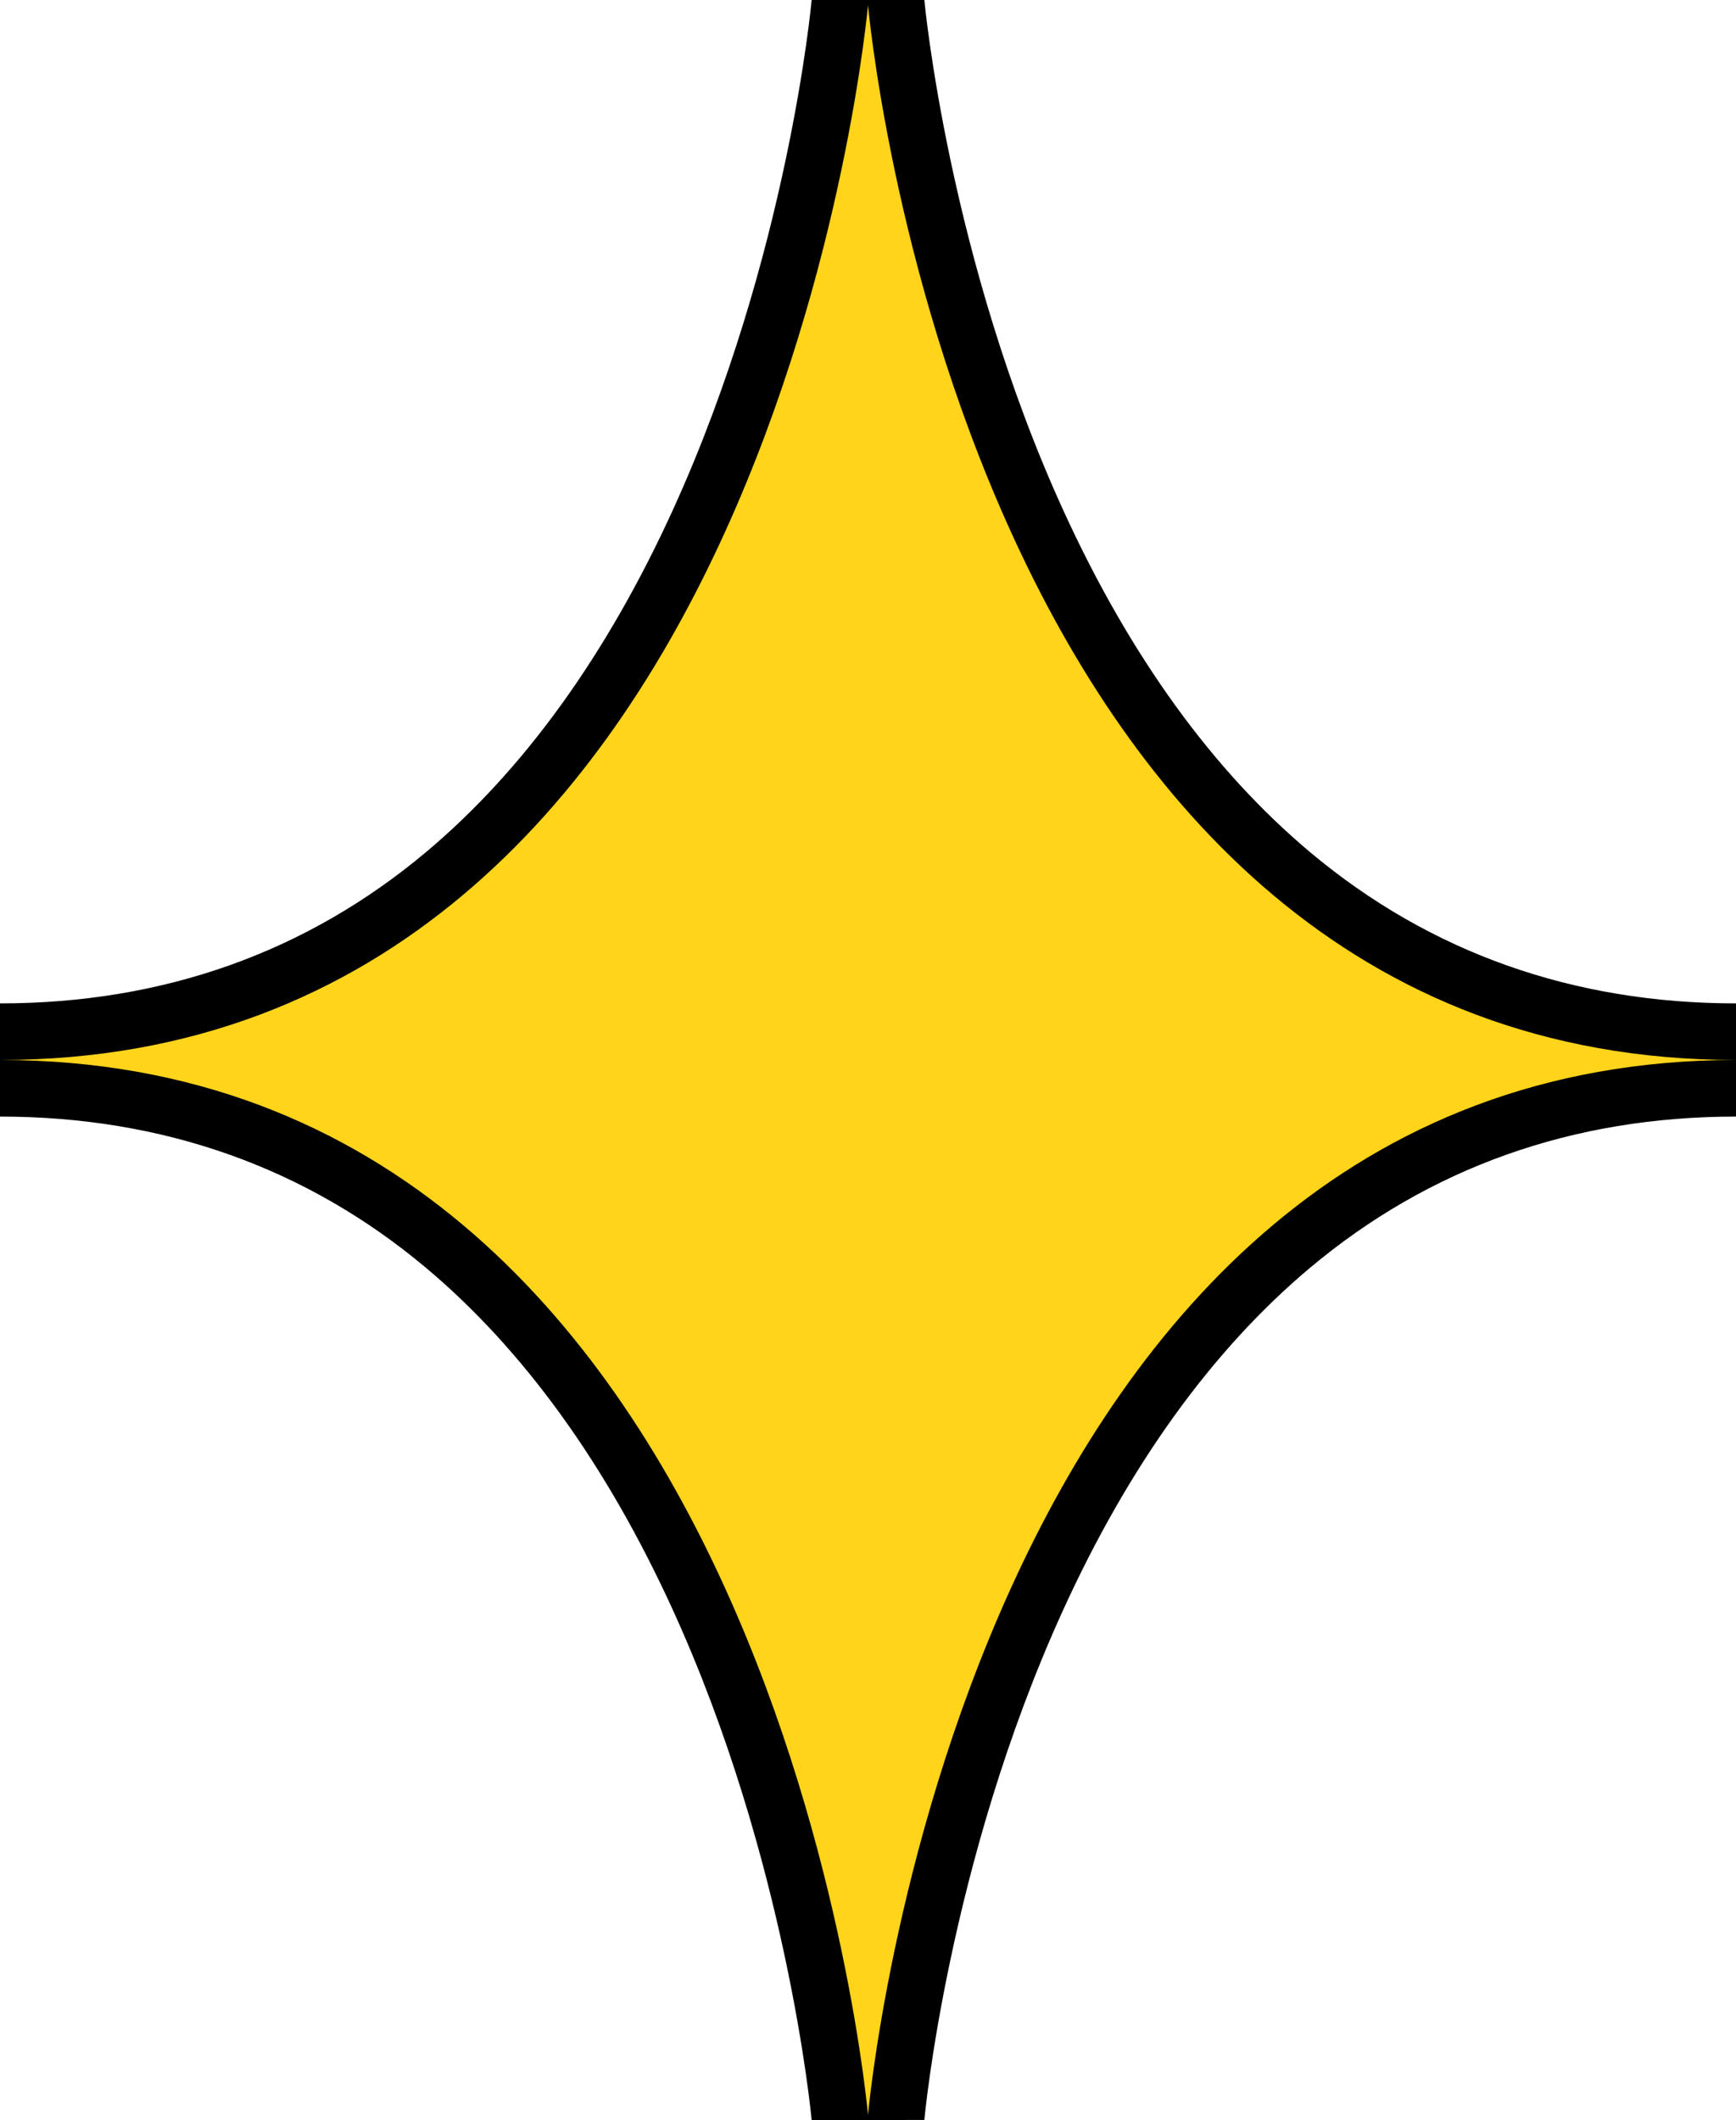
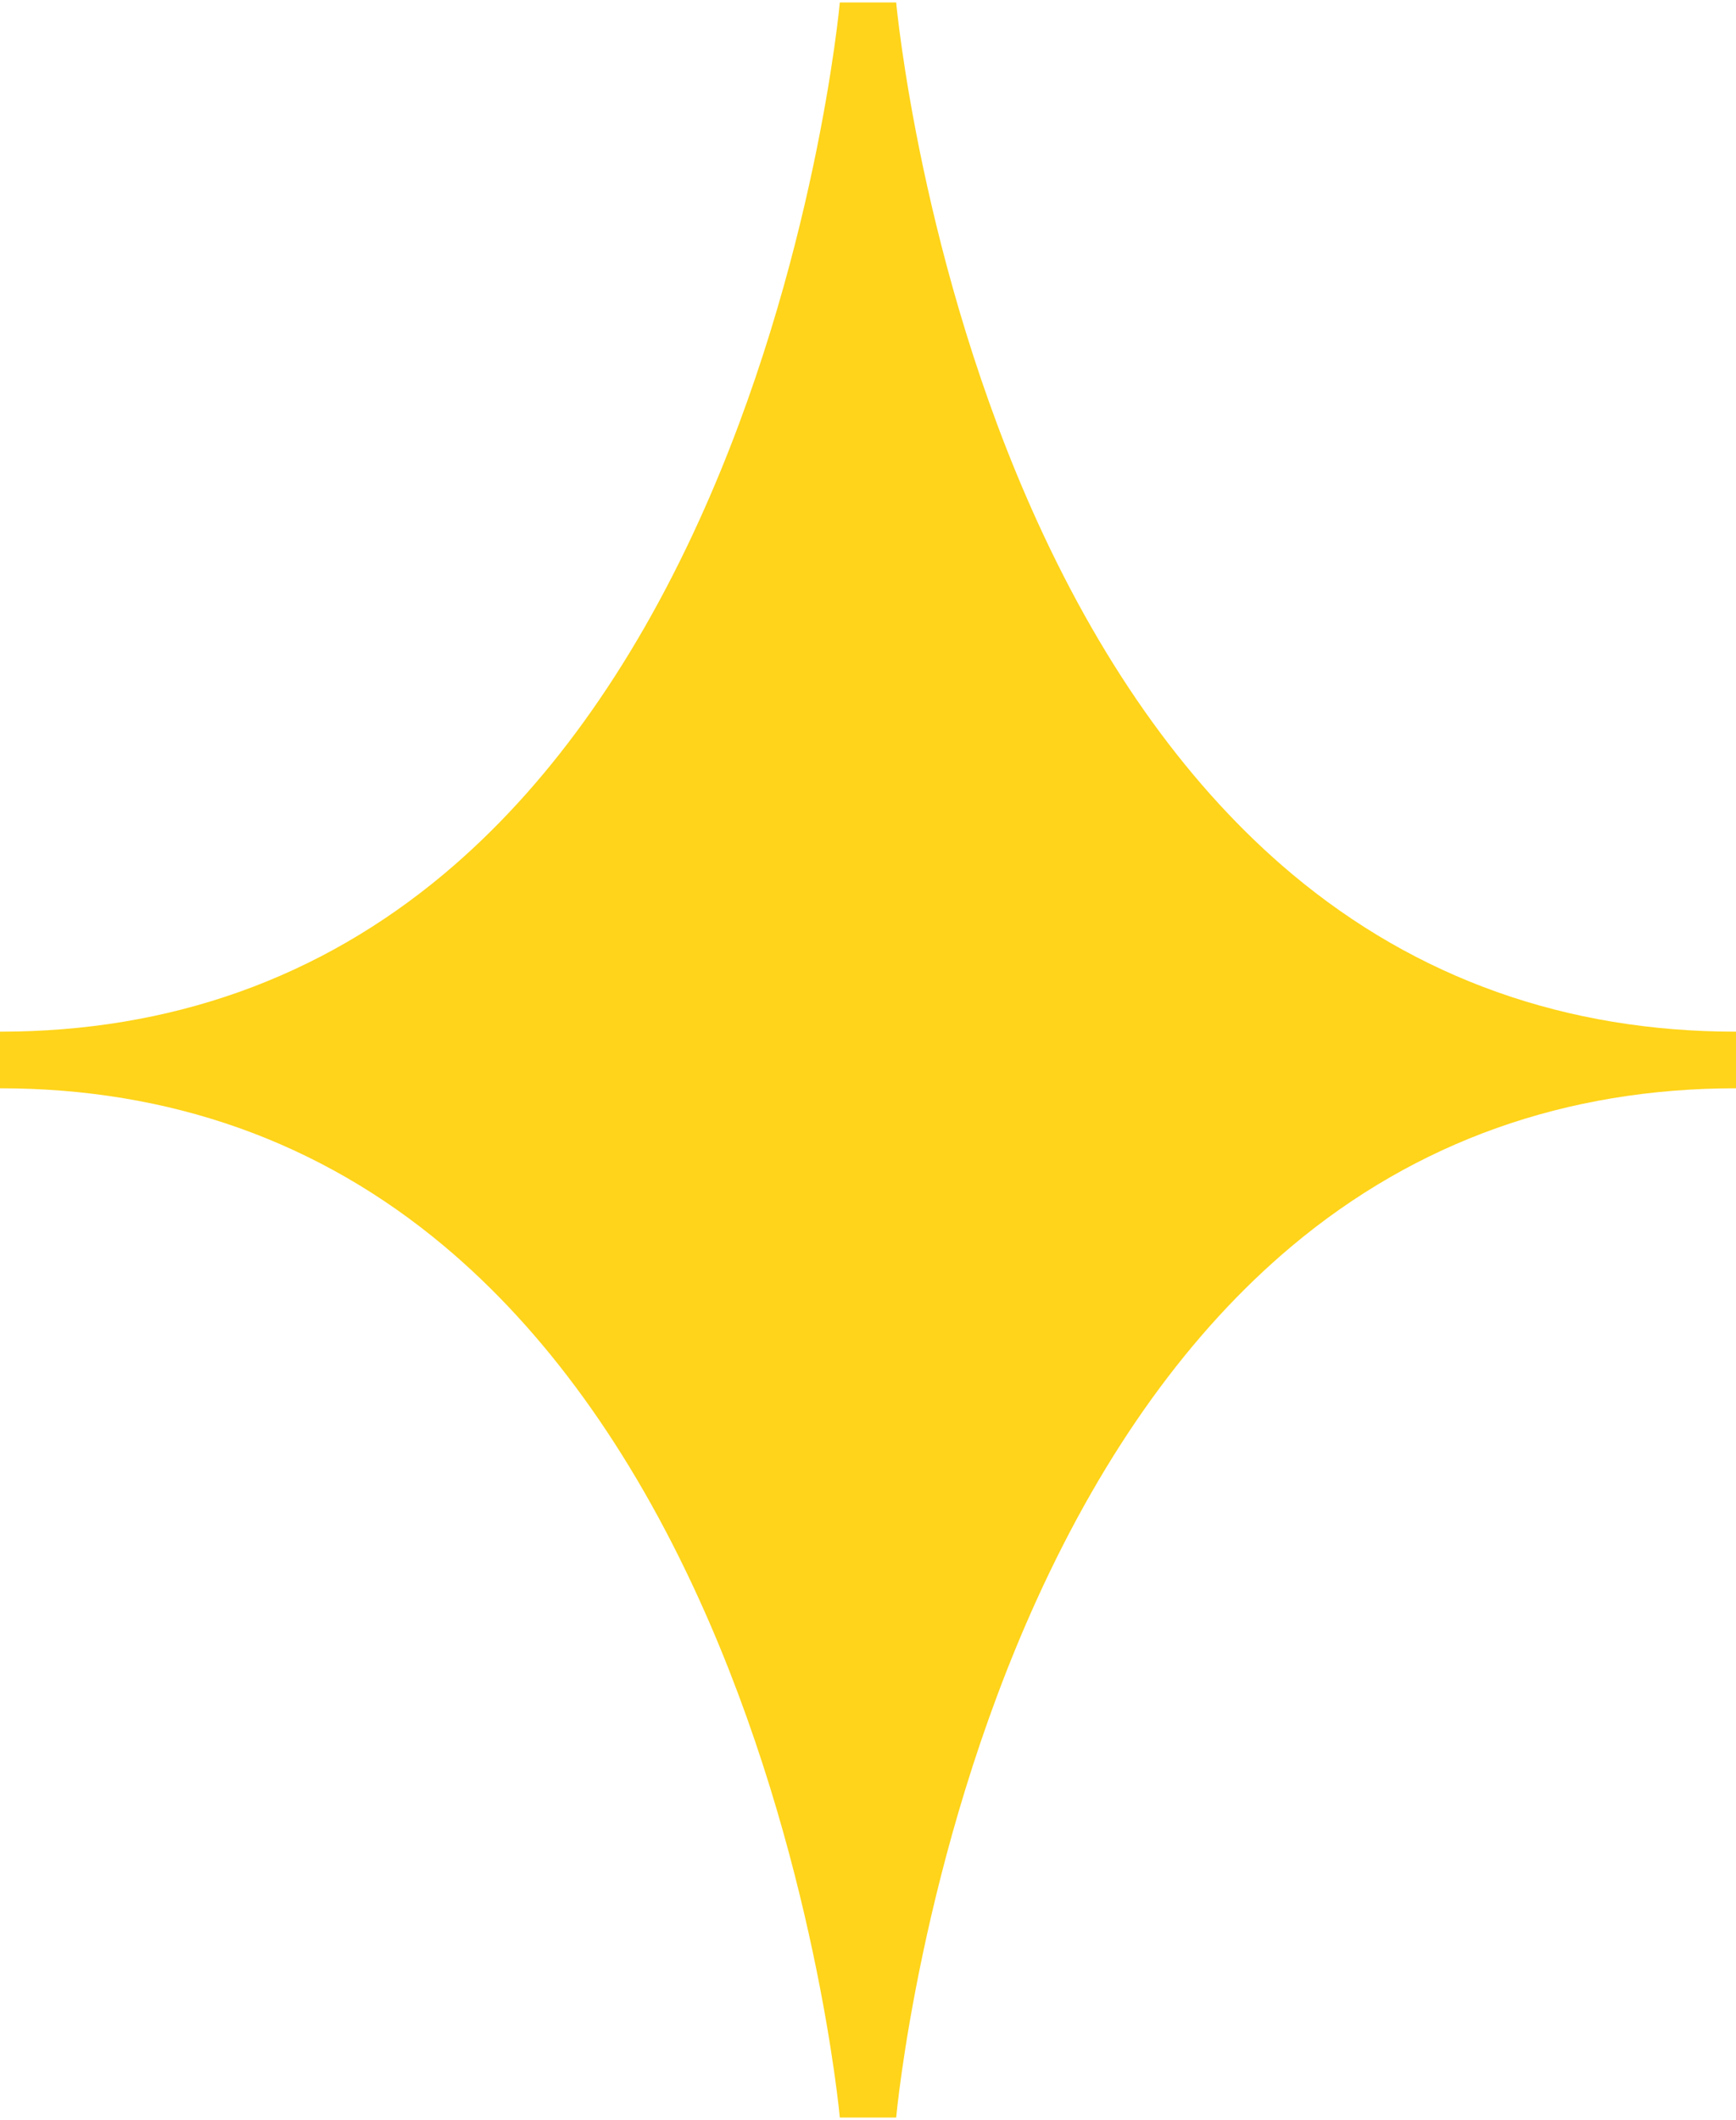
<svg xmlns="http://www.w3.org/2000/svg" width="30.682" height="37.457" viewBox="0 0 30.682 37.457">
  <g id="パス_162269" data-name="パス 162269" transform="translate(0 0.087)" fill="#ffd41a">
    <path d="M 14.843 37.326 C 14.839 37.28 14.413 32.676 12.345 28.146 C 11.144 25.514 9.631 23.422 7.848 21.928 C 5.642 20.079 3.001 19.141 -2.767334080999717e-06 19.141 L -2.767334080999717e-06 18.141 C 3.006 18.141 5.649 17.2 7.858 15.345 C 9.641 13.848 11.154 11.751 12.355 9.113 C 14.418 4.583 14.839 0.002 14.843 -0.044 L 15.839 -0.044 C 15.843 0.002 16.269 4.606 18.337 9.136 C 19.538 11.767 21.051 13.859 22.834 15.354 C 25.041 17.203 27.681 18.141 30.682 18.141 L 30.682 19.141 C 27.677 19.141 25.033 20.081 22.824 21.936 C 21.041 23.434 19.528 25.531 18.327 28.169 C 16.264 32.698 15.843 37.28 15.839 37.326 L 14.845 37.326 L 14.843 37.326 Z" stroke="none" />
-     <path d="M 15.341 37.282 C 15.341 37.282 16.976 18.641 30.682 18.641 C 16.976 18.641 15.341 -3.63891604138189e-06 15.341 -3.63891604138189e-06 C 15.341 -3.63891604138189e-06 13.706 18.641 -2.767334080999717e-06 18.641 C 13.706 18.641 15.341 37.282 15.341 37.282 M 14.345 37.37 C 14.345 37.37 14.345 37.369 14.345 37.369 L 14.345 37.369 C 14.338 37.295 13.911 32.769 11.88 28.332 C 10.709 25.774 9.241 23.746 7.517 22.303 C 5.405 20.537 2.876 19.641 -2.767334080999717e-06 19.641 L -2.767334080999717e-06 17.641 C 2.885 17.641 5.42 16.74 7.536 14.963 C 9.262 13.513 10.73 11.475 11.9 8.906 C 13.928 4.453 14.341 -0.042 14.345 -0.087 L 16.337 -0.087 C 16.341 -0.043 16.764 4.498 18.802 8.95 C 19.973 11.508 21.441 13.536 23.165 14.978 C 25.277 16.745 27.806 17.641 30.682 17.641 L 30.682 19.641 C 27.797 19.641 25.262 20.542 23.146 22.319 C 21.42 23.769 19.952 25.807 18.782 28.376 C 16.754 32.828 16.341 37.324 16.337 37.369 L 14.345 37.37 Z" stroke="none" fill="#000" />
  </g>
</svg>